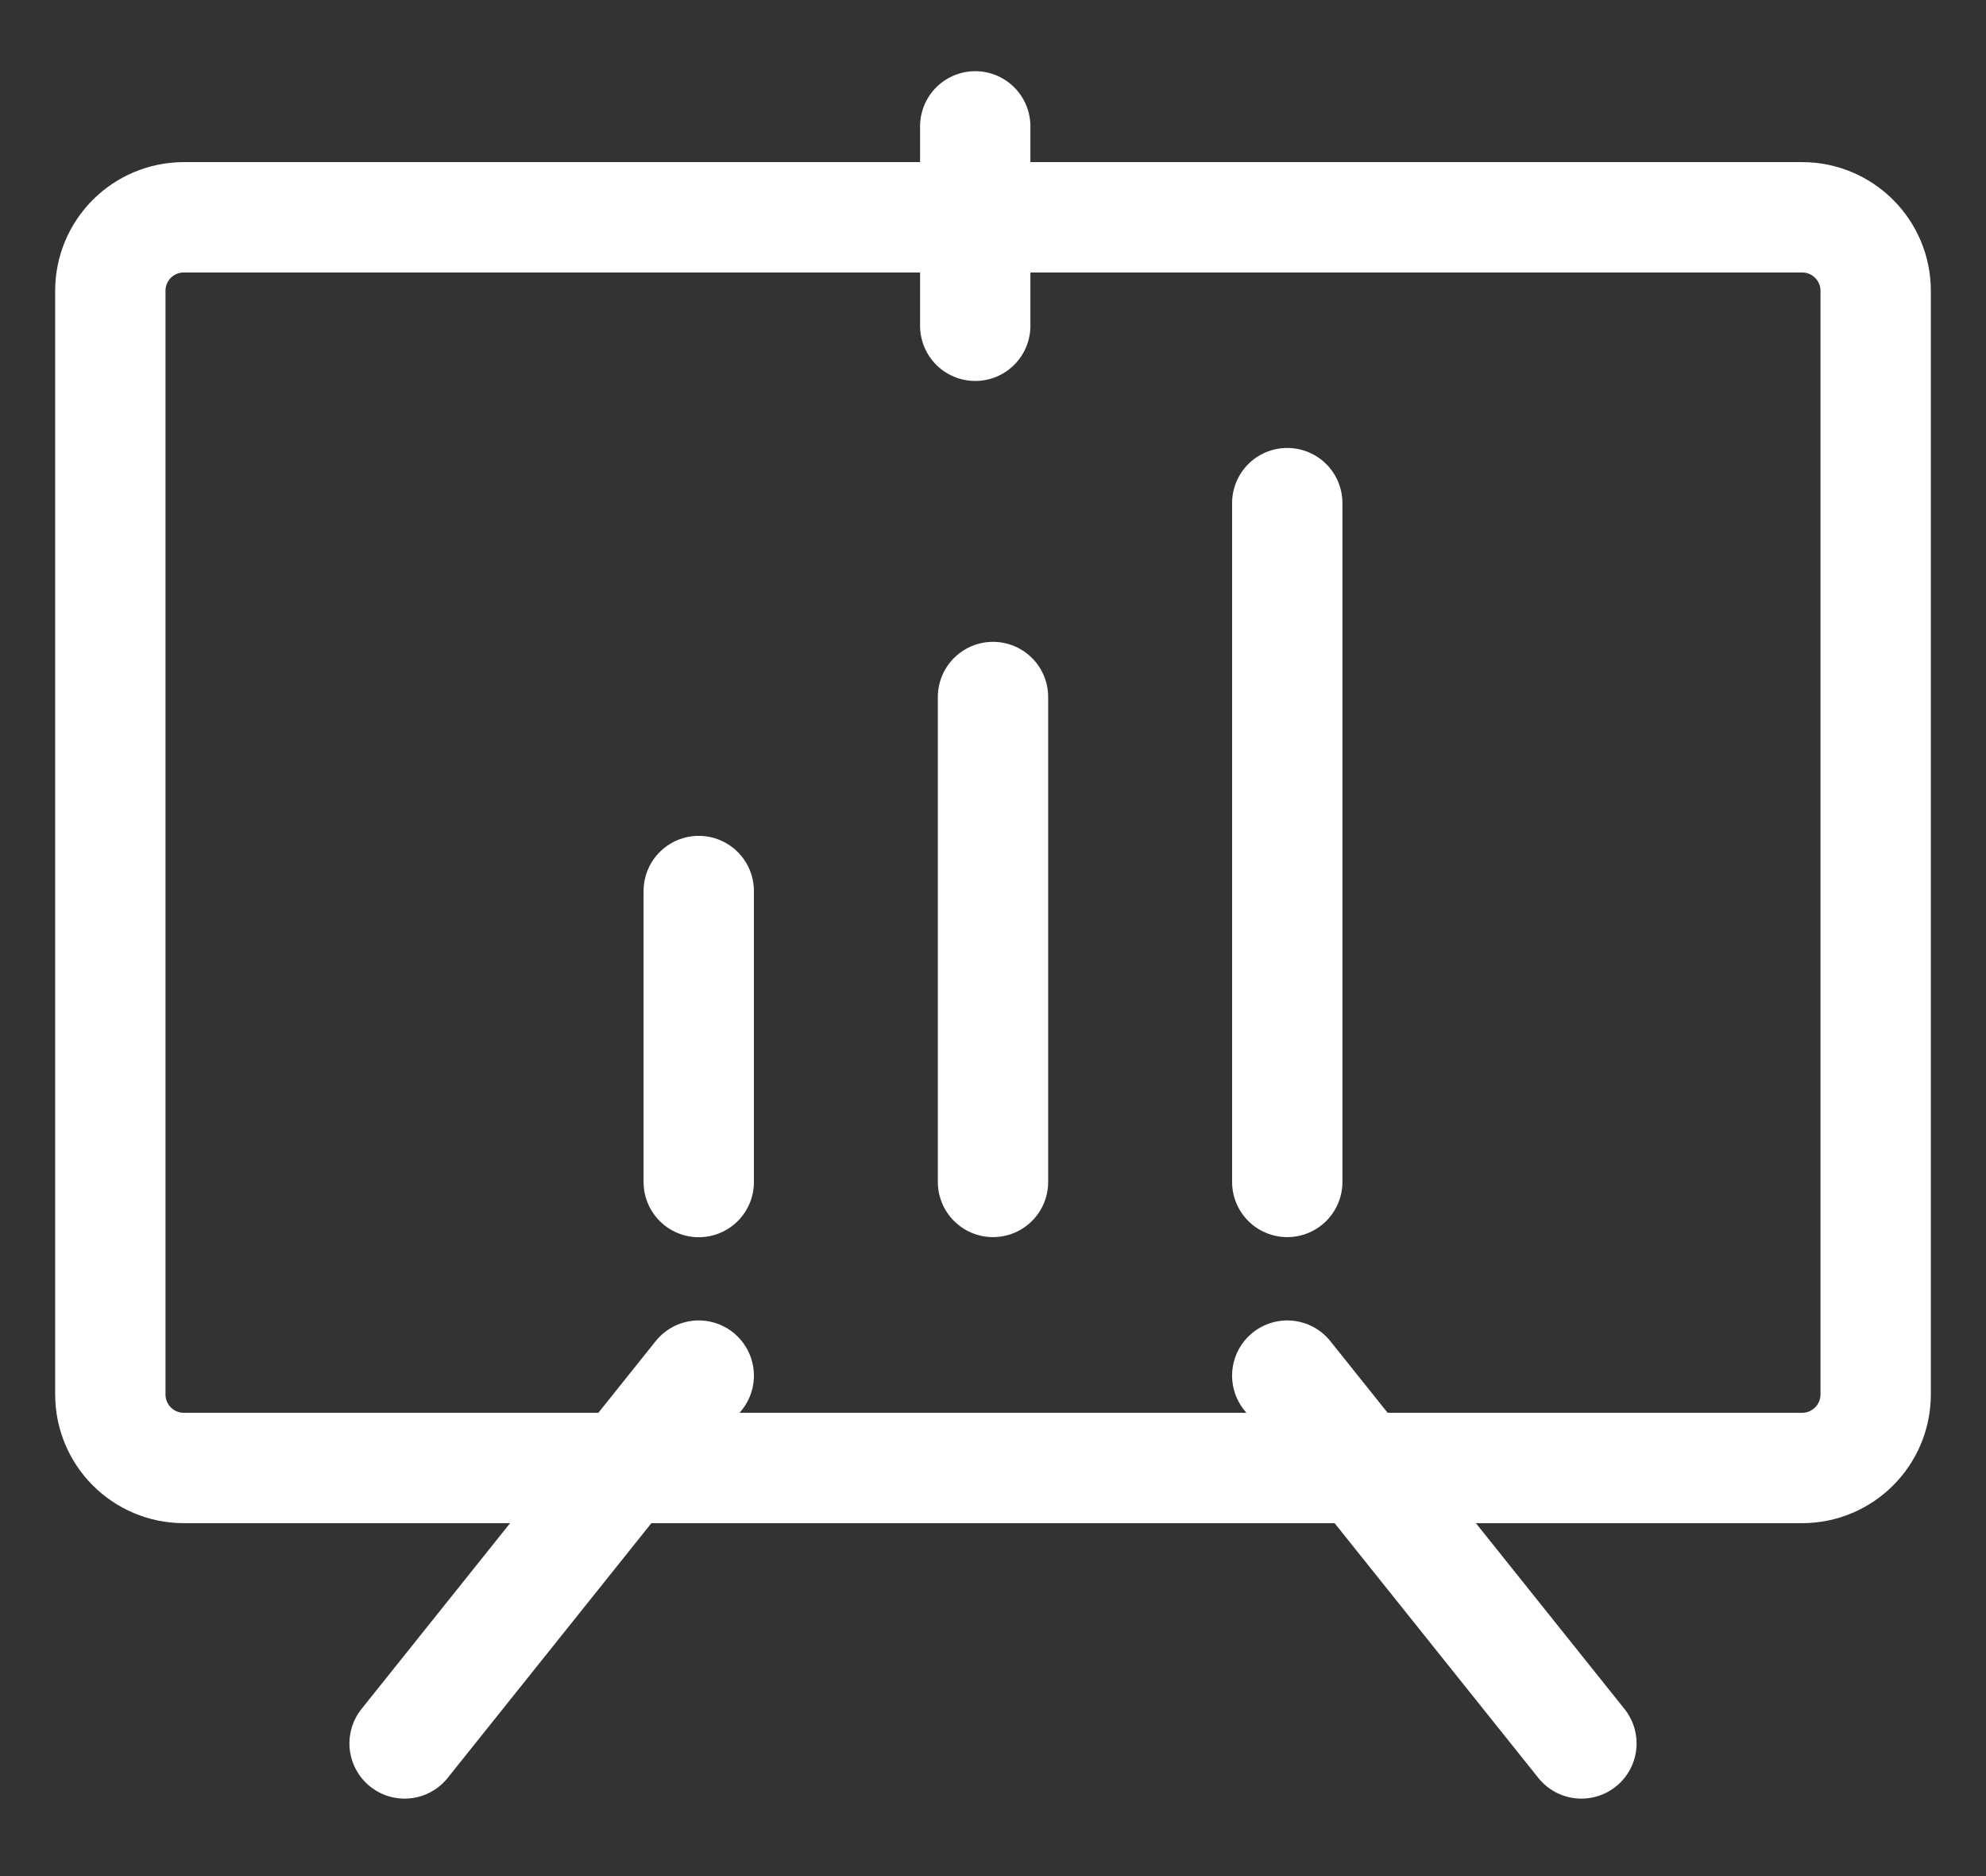
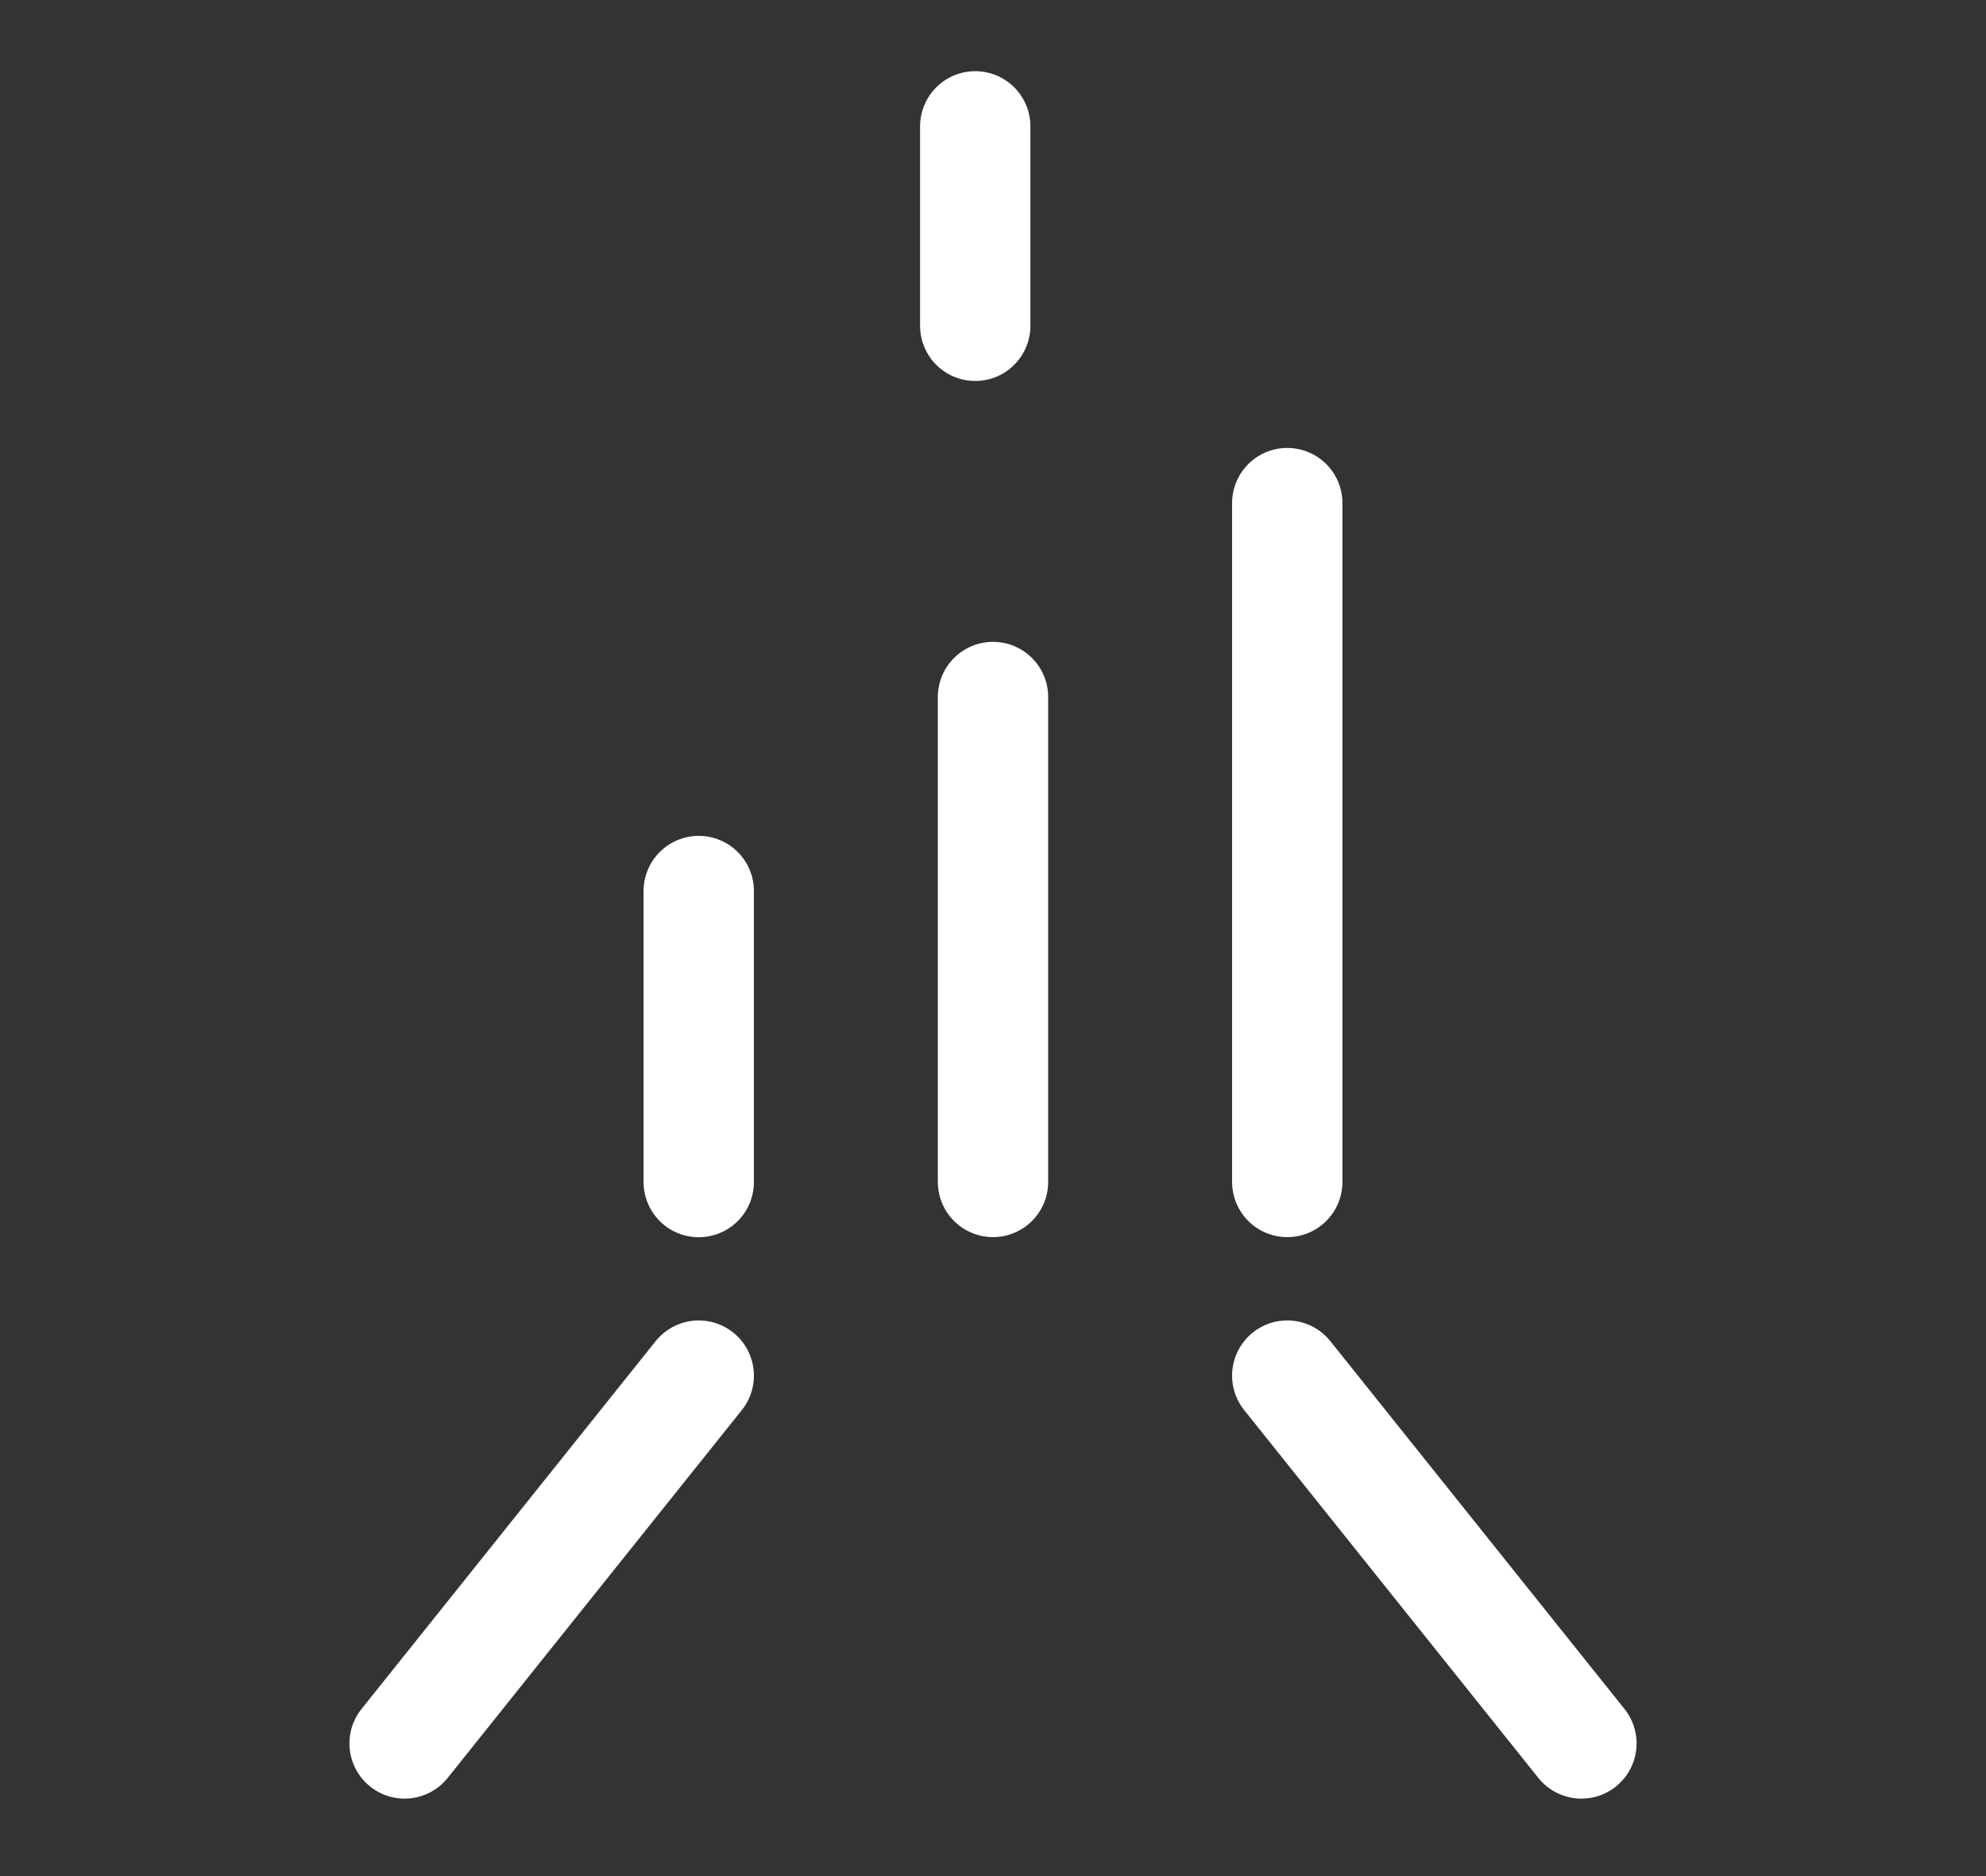
<svg xmlns="http://www.w3.org/2000/svg" width="18" height="17" viewBox="0 0 18 17" fill="none">
  <rect x="0" y="0" width="18" height="17" fill="#333333" stroke="none" />
-   <path d="M16.333 1.969H1.667C1.298 1.969 1 2.267 1 2.635V12.635C1 13.004 1.298 13.302 1.667 13.302H16.333C16.701 13.302 17 13.004 17 12.635V2.635C17 2.267 16.701 1.969 16.333 1.969Z" stroke="white" stroke-linecap="round" stroke-linejoin="round" />
  <path d="M11.667 12.465L14.333 15.798" stroke="white" stroke-linecap="round" stroke-linejoin="round" />
  <path d="M6.333 12.465L3.667 15.798" stroke="white" stroke-linecap="round" stroke-linejoin="round" />
  <path d="M6.333 8.074V10.711" stroke="white" stroke-linecap="round" stroke-linejoin="round" />
  <path d="M9 6.316V10.71" stroke="white" stroke-linecap="round" stroke-linejoin="round" />
  <path d="M11.667 4.559V10.71" stroke="white" stroke-linecap="round" stroke-linejoin="round" />
  <path d="M8.839 2.952L8.839 1.145" stroke="white" stroke-linecap="round" stroke-linejoin="round" />
</svg>